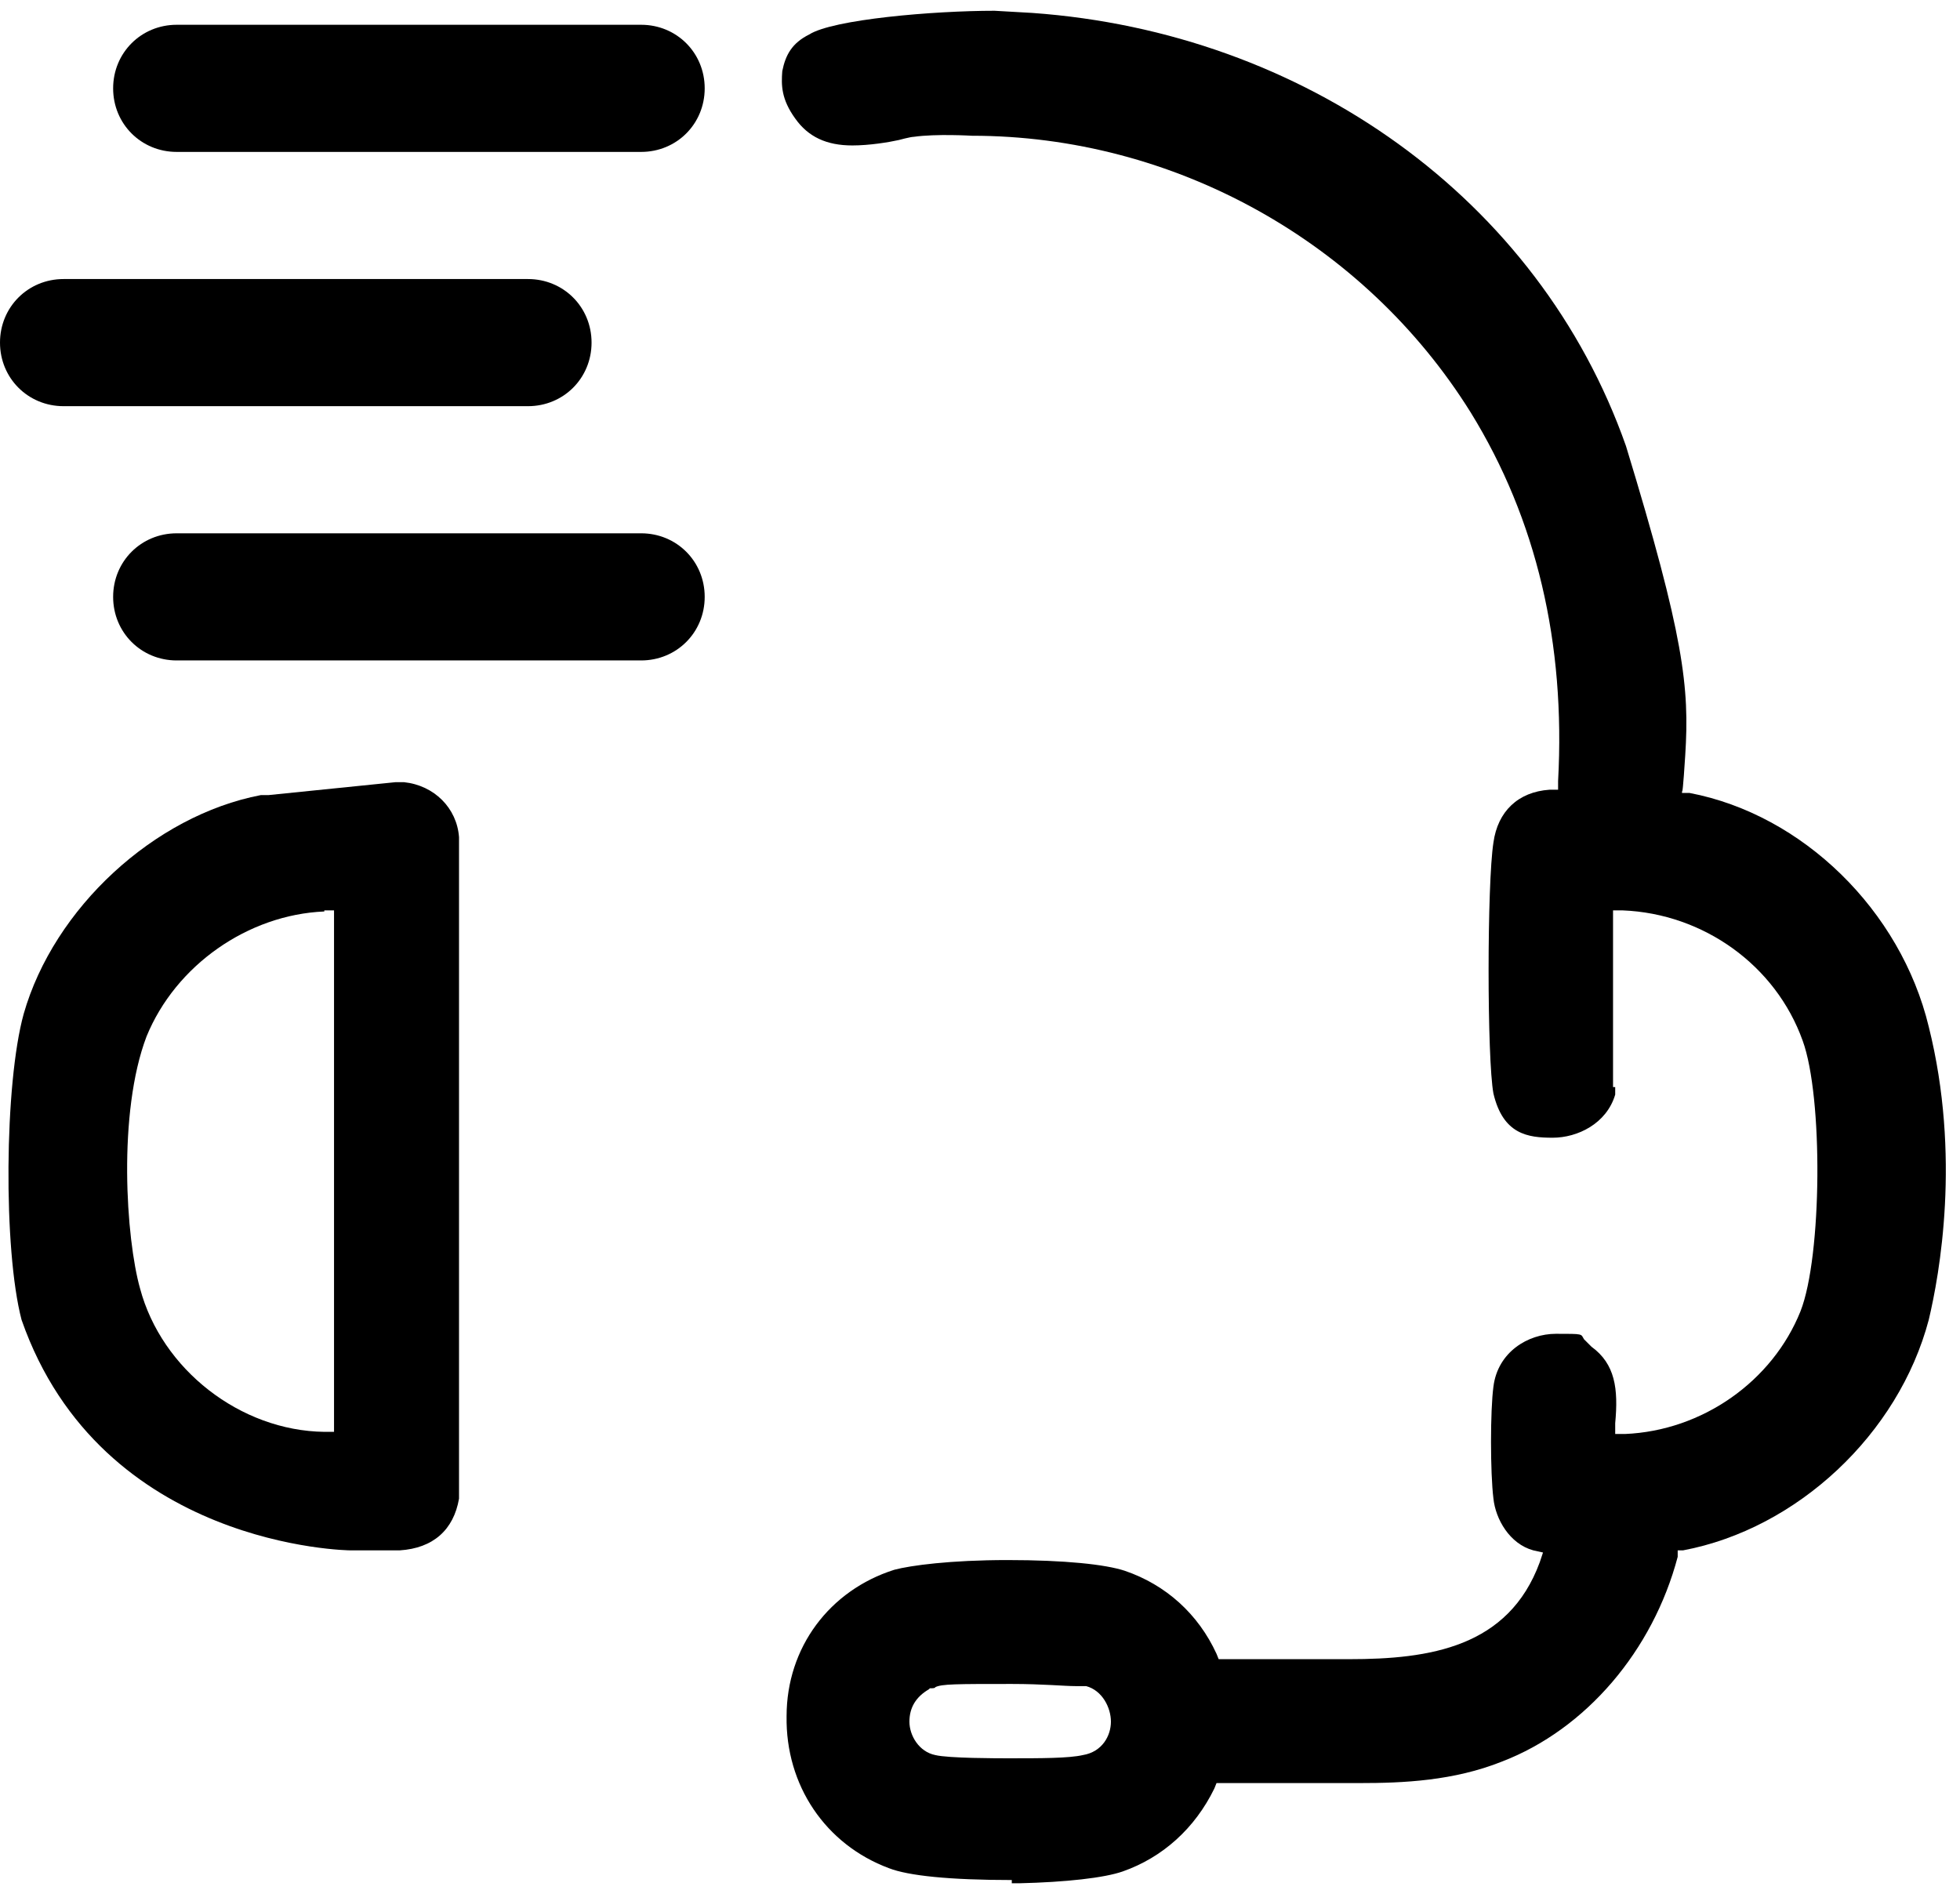
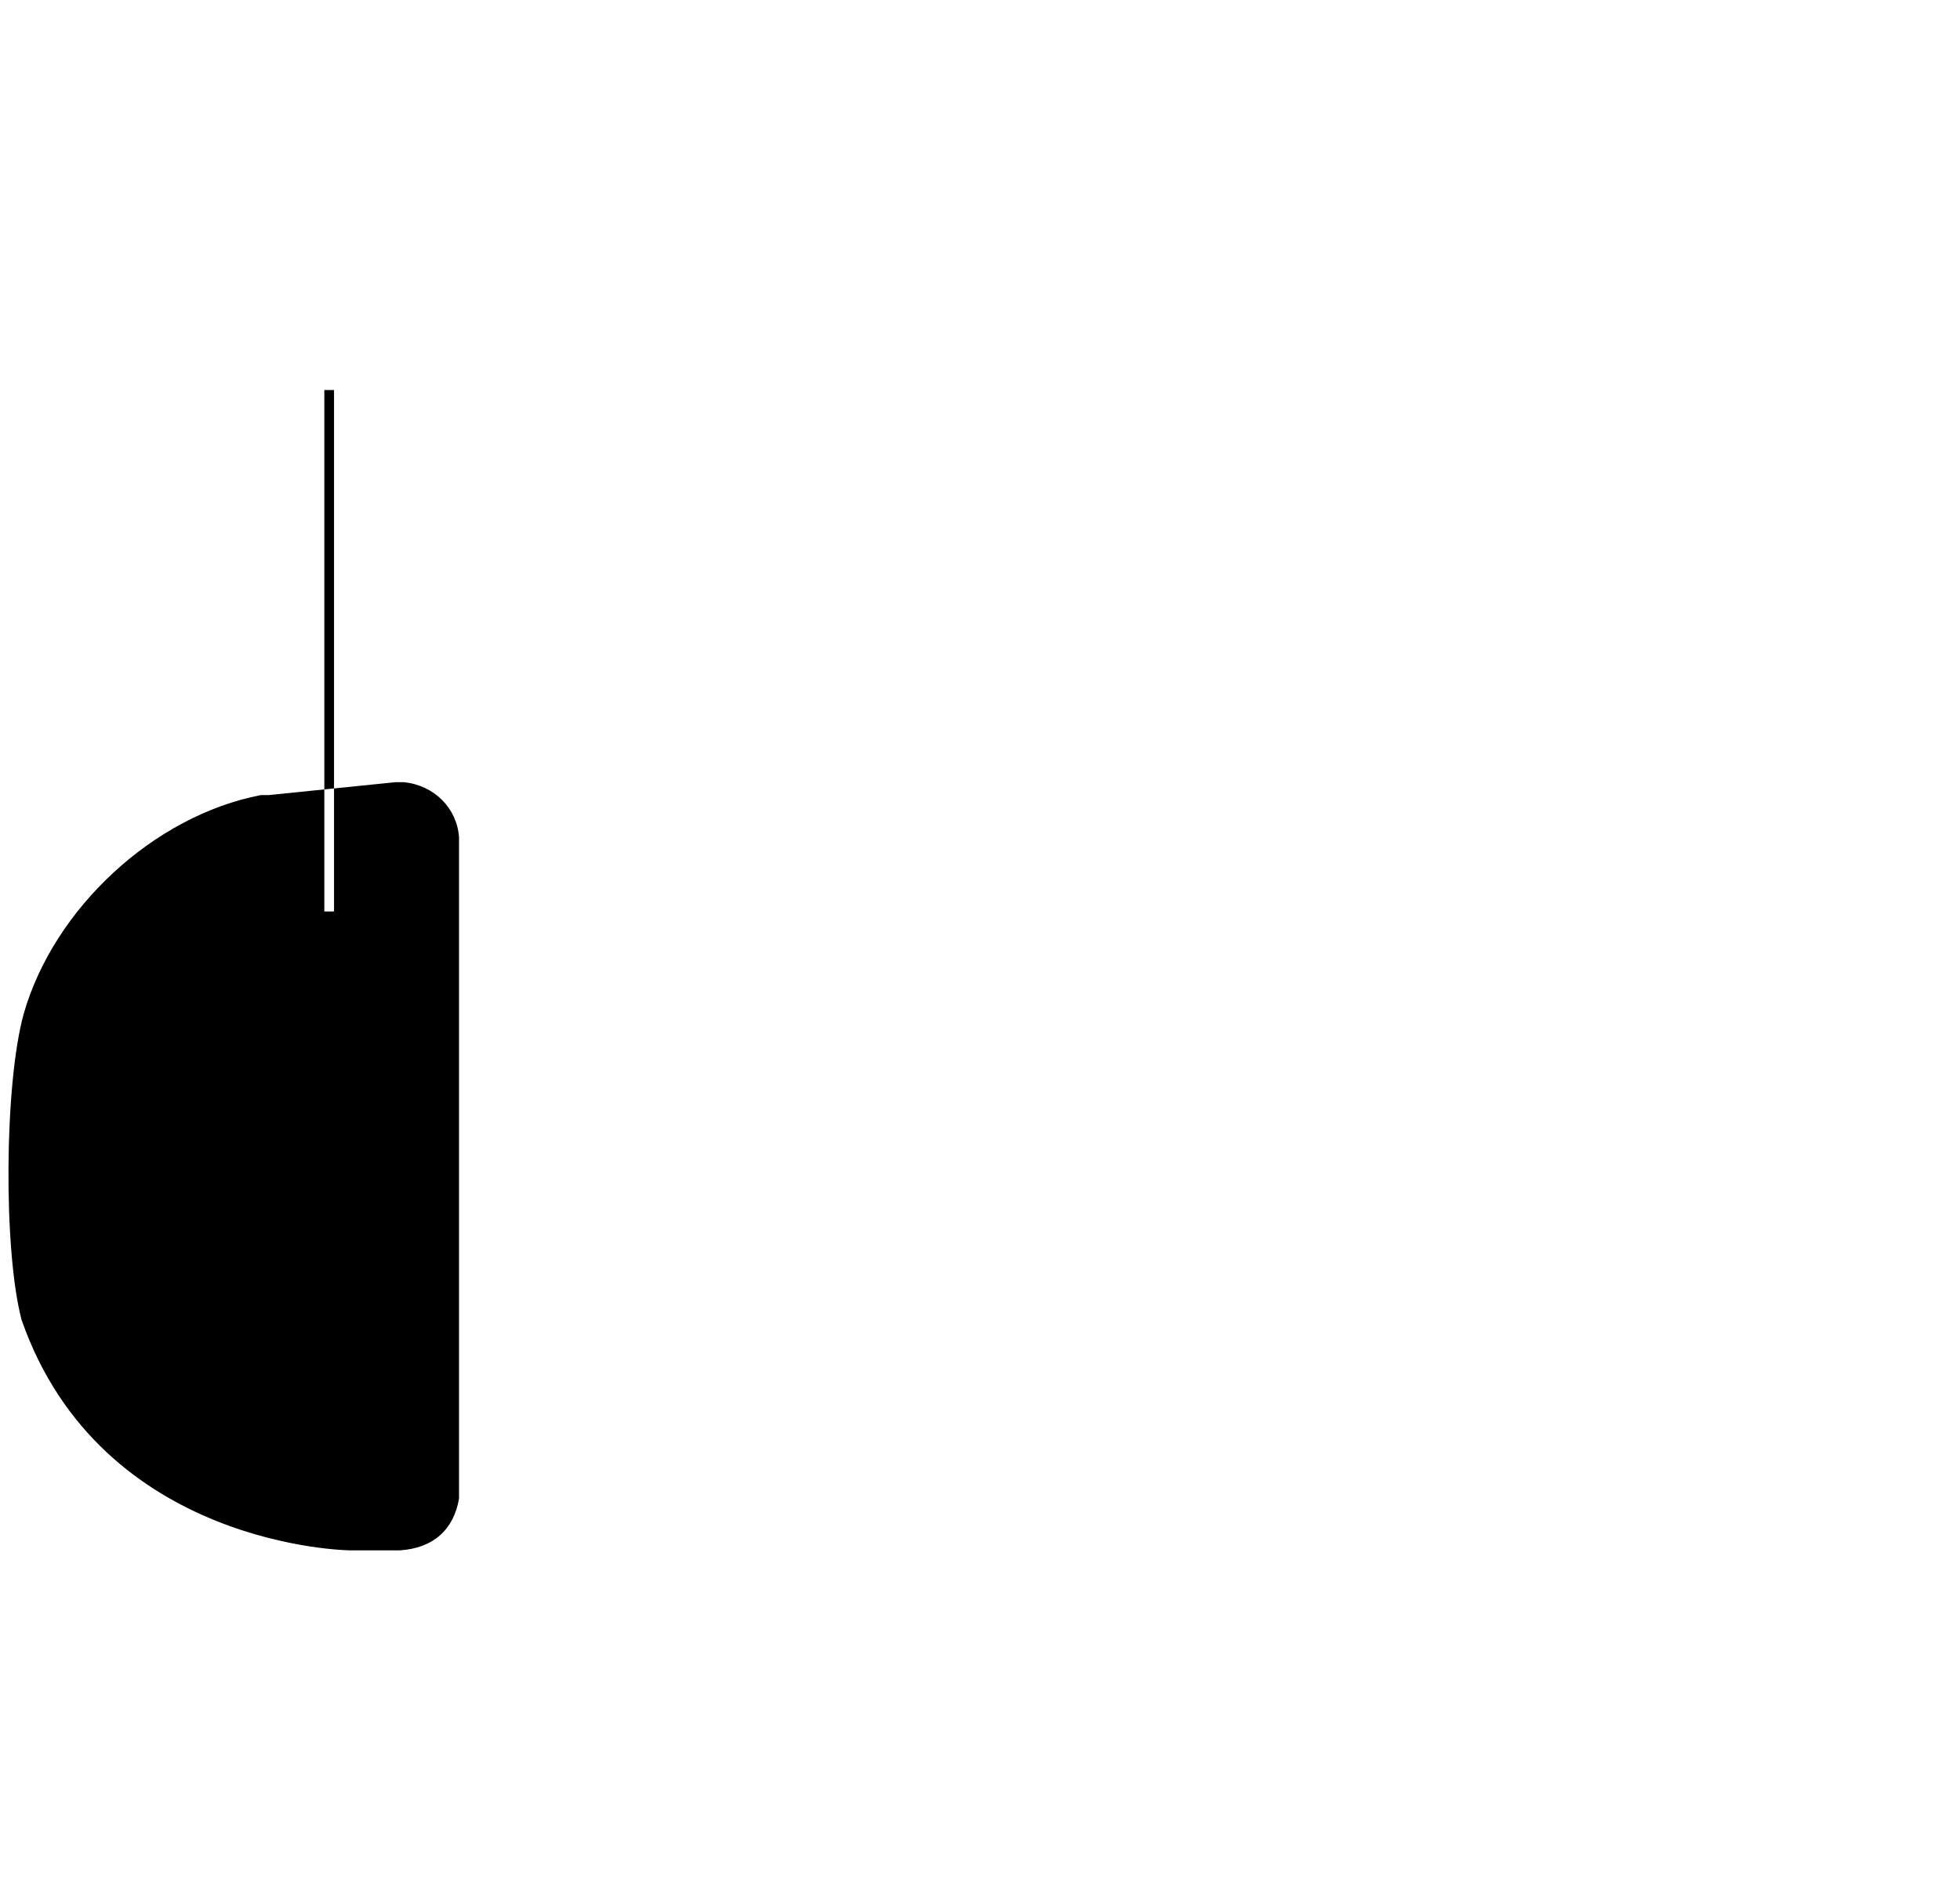
<svg xmlns="http://www.w3.org/2000/svg" id="Ebene_1" version="1.1" viewBox="0 0 181.9 175.4">
  <defs>
    <style>
      .st0 {
        fill-rule: evenodd;
      }
    </style>
  </defs>
-   <path d="M94,174.5c-5.9,0-9.7-.4-11.5-1.1-5.9-2.2-9.6-7.7-9.5-14.1,0-6.4,4-11.7,10-13.6,1.5-.4,5.2-.9,10.5-.9s9.1.4,10.9,1c3.8,1.3,6.8,4,8.5,7.7l.2.5h12.1c7.5,0,14.8-1.1,17.7-9l.3-.9-.9-.2c-2.2-.6-3.5-2.9-3.7-4.8-.3-2.4-.3-8.2,0-10.4.4-3.2,3.2-4.9,5.8-4.9s2.3,0,2.6.5l.3.3.4.4h0c2.2,1.6,2.5,3.9,2.2,7.1v1h.9c7.2-.3,13.7-4.9,16.3-11.4,2-5.1,2.1-19.9.2-25.1-2.5-7-9.2-11.8-16.7-12.1h-.9v16.4h.2v.7c-.8,2.7-3.5,4-5.8,4s-4.6-.3-5.5-4.1c-.6-3.2-.6-19.5,0-23.3.4-2.9,2.3-4.7,5.2-4.9h.8v-.8c.7-12.8-2-24.3-8.1-34.2-9.9-15.9-27.6-25.7-46.3-25.7,0,0-3.3-.2-5.4.1-.3,0-1.4.3-1.4.3-.9.2-2.7.5-4.3.5-2.4,0-4.1-.8-5.3-2.5-1.3-1.8-1.3-3.1-1.2-4.4.3-1.5.9-2.6,2.5-3.4,2.2-1.4,11.5-2.2,17.2-2.2l3.5.2c25.2,1.8,47,17.2,55.1,40.2,5.4,17.7,5.9,22.4,5.5,28.7s-.3,1.6-.3,2.8v.7h.7c10.5,2,19.6,10.9,22.2,21.7,3,12,1,23,0,27.2-2.8,10.6-12.2,19.4-22.8,21.4h-.5v.6c-2.3,8.7-8.5,16-16.3,19-4.5,1.8-9.2,2-13.2,2h-13.3l-.2.5c-1.8,3.7-4.8,6.4-8.5,7.7-1.7.6-5.3,1-9.6,1.1h-.7v-.3ZM86.2,156.8c-1.2.7-1.8,1.7-1.8,3s.9,2.8,2.4,3.1c1.2.3,5.8.3,6.8.3,3,0,5.6,0,6.9-.3,1.8-.3,2.6-1.8,2.6-3.1s-.8-2.9-2.3-3.3h-1c-1,0-3-.2-5.9-.2-5.2,0-6.5,0-7.1.3h0c0,.1-.3.1-.3.1h-.2Z" />
-   <path d="M36.7,72.6h.8c2.8.3,4.9,2.4,5.1,5.1v61.4c-.5,2.9-2.4,4.6-5.5,4.8h-4.6s-23.1-.2-30.5-21.4c-1.7-6.5-1.6-21.9.2-28.4,2.8-9.8,12.1-18.4,22-20.3h.7l11.8-1.2ZM30.1,84.6c-7.1.3-13.8,5-16.5,11.6-2.7,7.1-1.9,18.8-.6,23.4,2,7.5,9.3,13.2,17.1,13.3h.9v-48.4h-.9Z" />
-   <path class="st0" d="M16.4,14.1h43.1c3.3,0,5.9-2.6,5.9-5.9s-2.6-5.9-5.9-5.9H16.4c-3.3,0-5.9,2.6-5.9,5.9s2.6,5.9,5.9,5.9Z" />
-   <path class="st0" d="M16.4,61.3h43.1c3.3,0,5.9-2.6,5.9-5.9s-2.6-5.9-5.9-5.9H16.4c-3.3,0-5.9,2.6-5.9,5.9s2.6,5.9,5.9,5.9Z" />
-   <path class="st0" d="M49,25.9H5.9c-3.3,0-5.9,2.6-5.9,5.9s2.6,5.9,5.9,5.9h43.1c3.3,0,5.9-2.6,5.9-5.9s-2.6-5.9-5.9-5.9Z" />
+   <path d="M36.7,72.6h.8c2.8.3,4.9,2.4,5.1,5.1v61.4c-.5,2.9-2.4,4.6-5.5,4.8h-4.6s-23.1-.2-30.5-21.4c-1.7-6.5-1.6-21.9.2-28.4,2.8-9.8,12.1-18.4,22-20.3h.7l11.8-1.2ZM30.1,84.6h.9v-48.4h-.9Z" />
</svg>